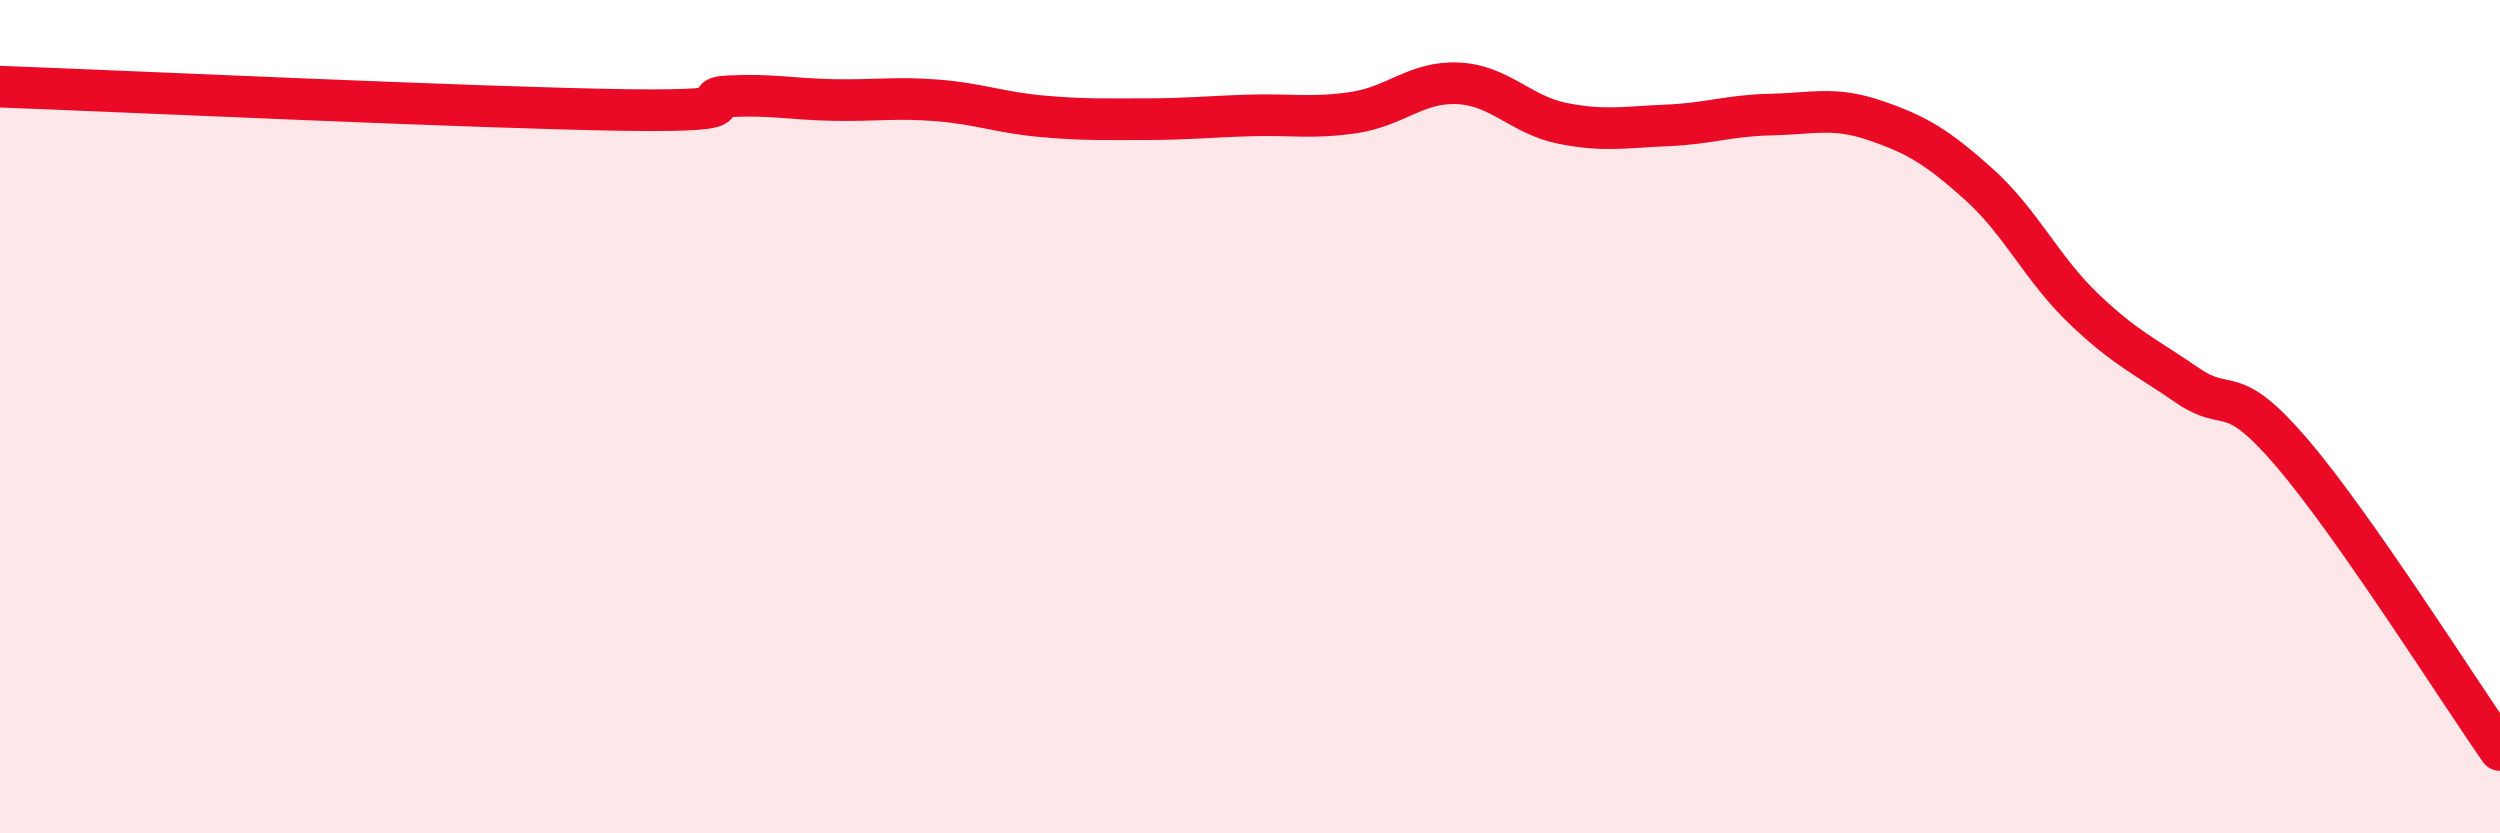
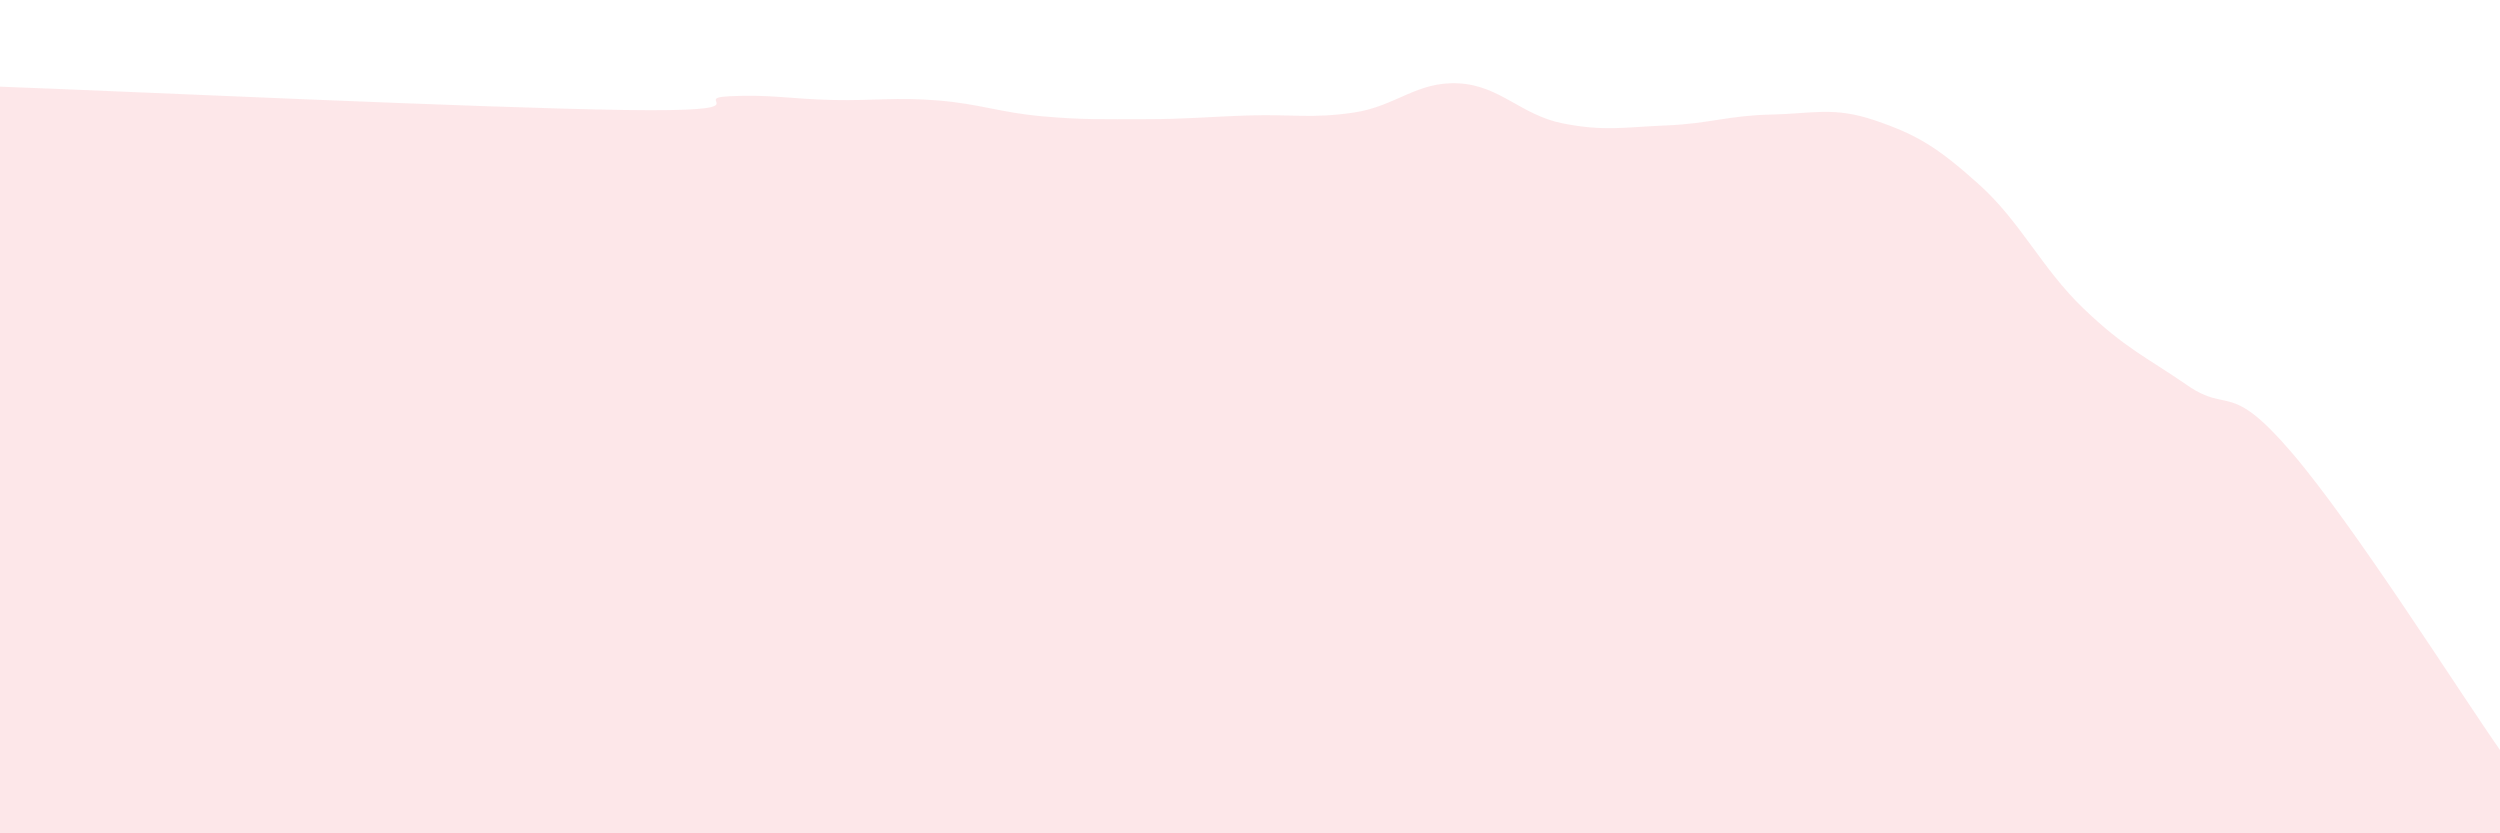
<svg xmlns="http://www.w3.org/2000/svg" width="60" height="20" viewBox="0 0 60 20">
  <path d="M 0,2.08 C 3,2.19 11.5,2.59 15,2.64 C 18.5,2.69 16.5,2.36 17.5,2.31 C 18.5,2.26 19,2.38 20,2.4 C 21,2.42 21.5,2.33 22.5,2.41 C 23.5,2.49 24,2.7 25,2.79 C 26,2.88 26.5,2.86 27.5,2.86 C 28.5,2.86 29,2.8 30,2.77 C 31,2.74 31.5,2.85 32.5,2.7 C 33.5,2.55 34,1.95 35,2 C 36,2.05 36.5,2.76 37.5,2.96 C 38.5,3.16 39,3.05 40,3.01 C 41,2.97 41.5,2.77 42.5,2.75 C 43.5,2.73 44,2.55 45,2.89 C 46,3.23 46.5,3.53 47.5,4.43 C 48.5,5.33 49,6.44 50,7.4 C 51,8.36 51.5,8.56 52.5,9.25 C 53.5,9.94 53.5,9.11 55,10.86 C 56.5,12.61 59,16.57 60,18L60 20L0 20Z" fill="#EB0A25" opacity="0.1" stroke-linecap="round" stroke-linejoin="round" />
-   <path d="M 0,2.08 C 3,2.19 11.5,2.59 15,2.64 C 18.5,2.69 16.5,2.36 17.5,2.31 C 18.5,2.26 19,2.38 20,2.4 C 21,2.42 21.5,2.33 22.5,2.41 C 23.5,2.49 24,2.7 25,2.79 C 26,2.88 26.5,2.86 27.5,2.86 C 28.5,2.86 29,2.8 30,2.77 C 31,2.74 31.5,2.85 32.5,2.7 C 33.5,2.55 34,1.95 35,2 C 36,2.05 36.5,2.76 37.5,2.96 C 38.5,3.16 39,3.05 40,3.01 C 41,2.97 41.5,2.77 42.5,2.75 C 43.5,2.73 44,2.55 45,2.89 C 46,3.23 46.5,3.53 47.5,4.43 C 48.5,5.33 49,6.44 50,7.4 C 51,8.36 51.5,8.56 52.5,9.25 C 53.5,9.94 53.5,9.11 55,10.86 C 56.5,12.61 59,16.57 60,18" stroke="#EB0A25" stroke-width="1" fill="none" stroke-linecap="round" stroke-linejoin="round" />
</svg>